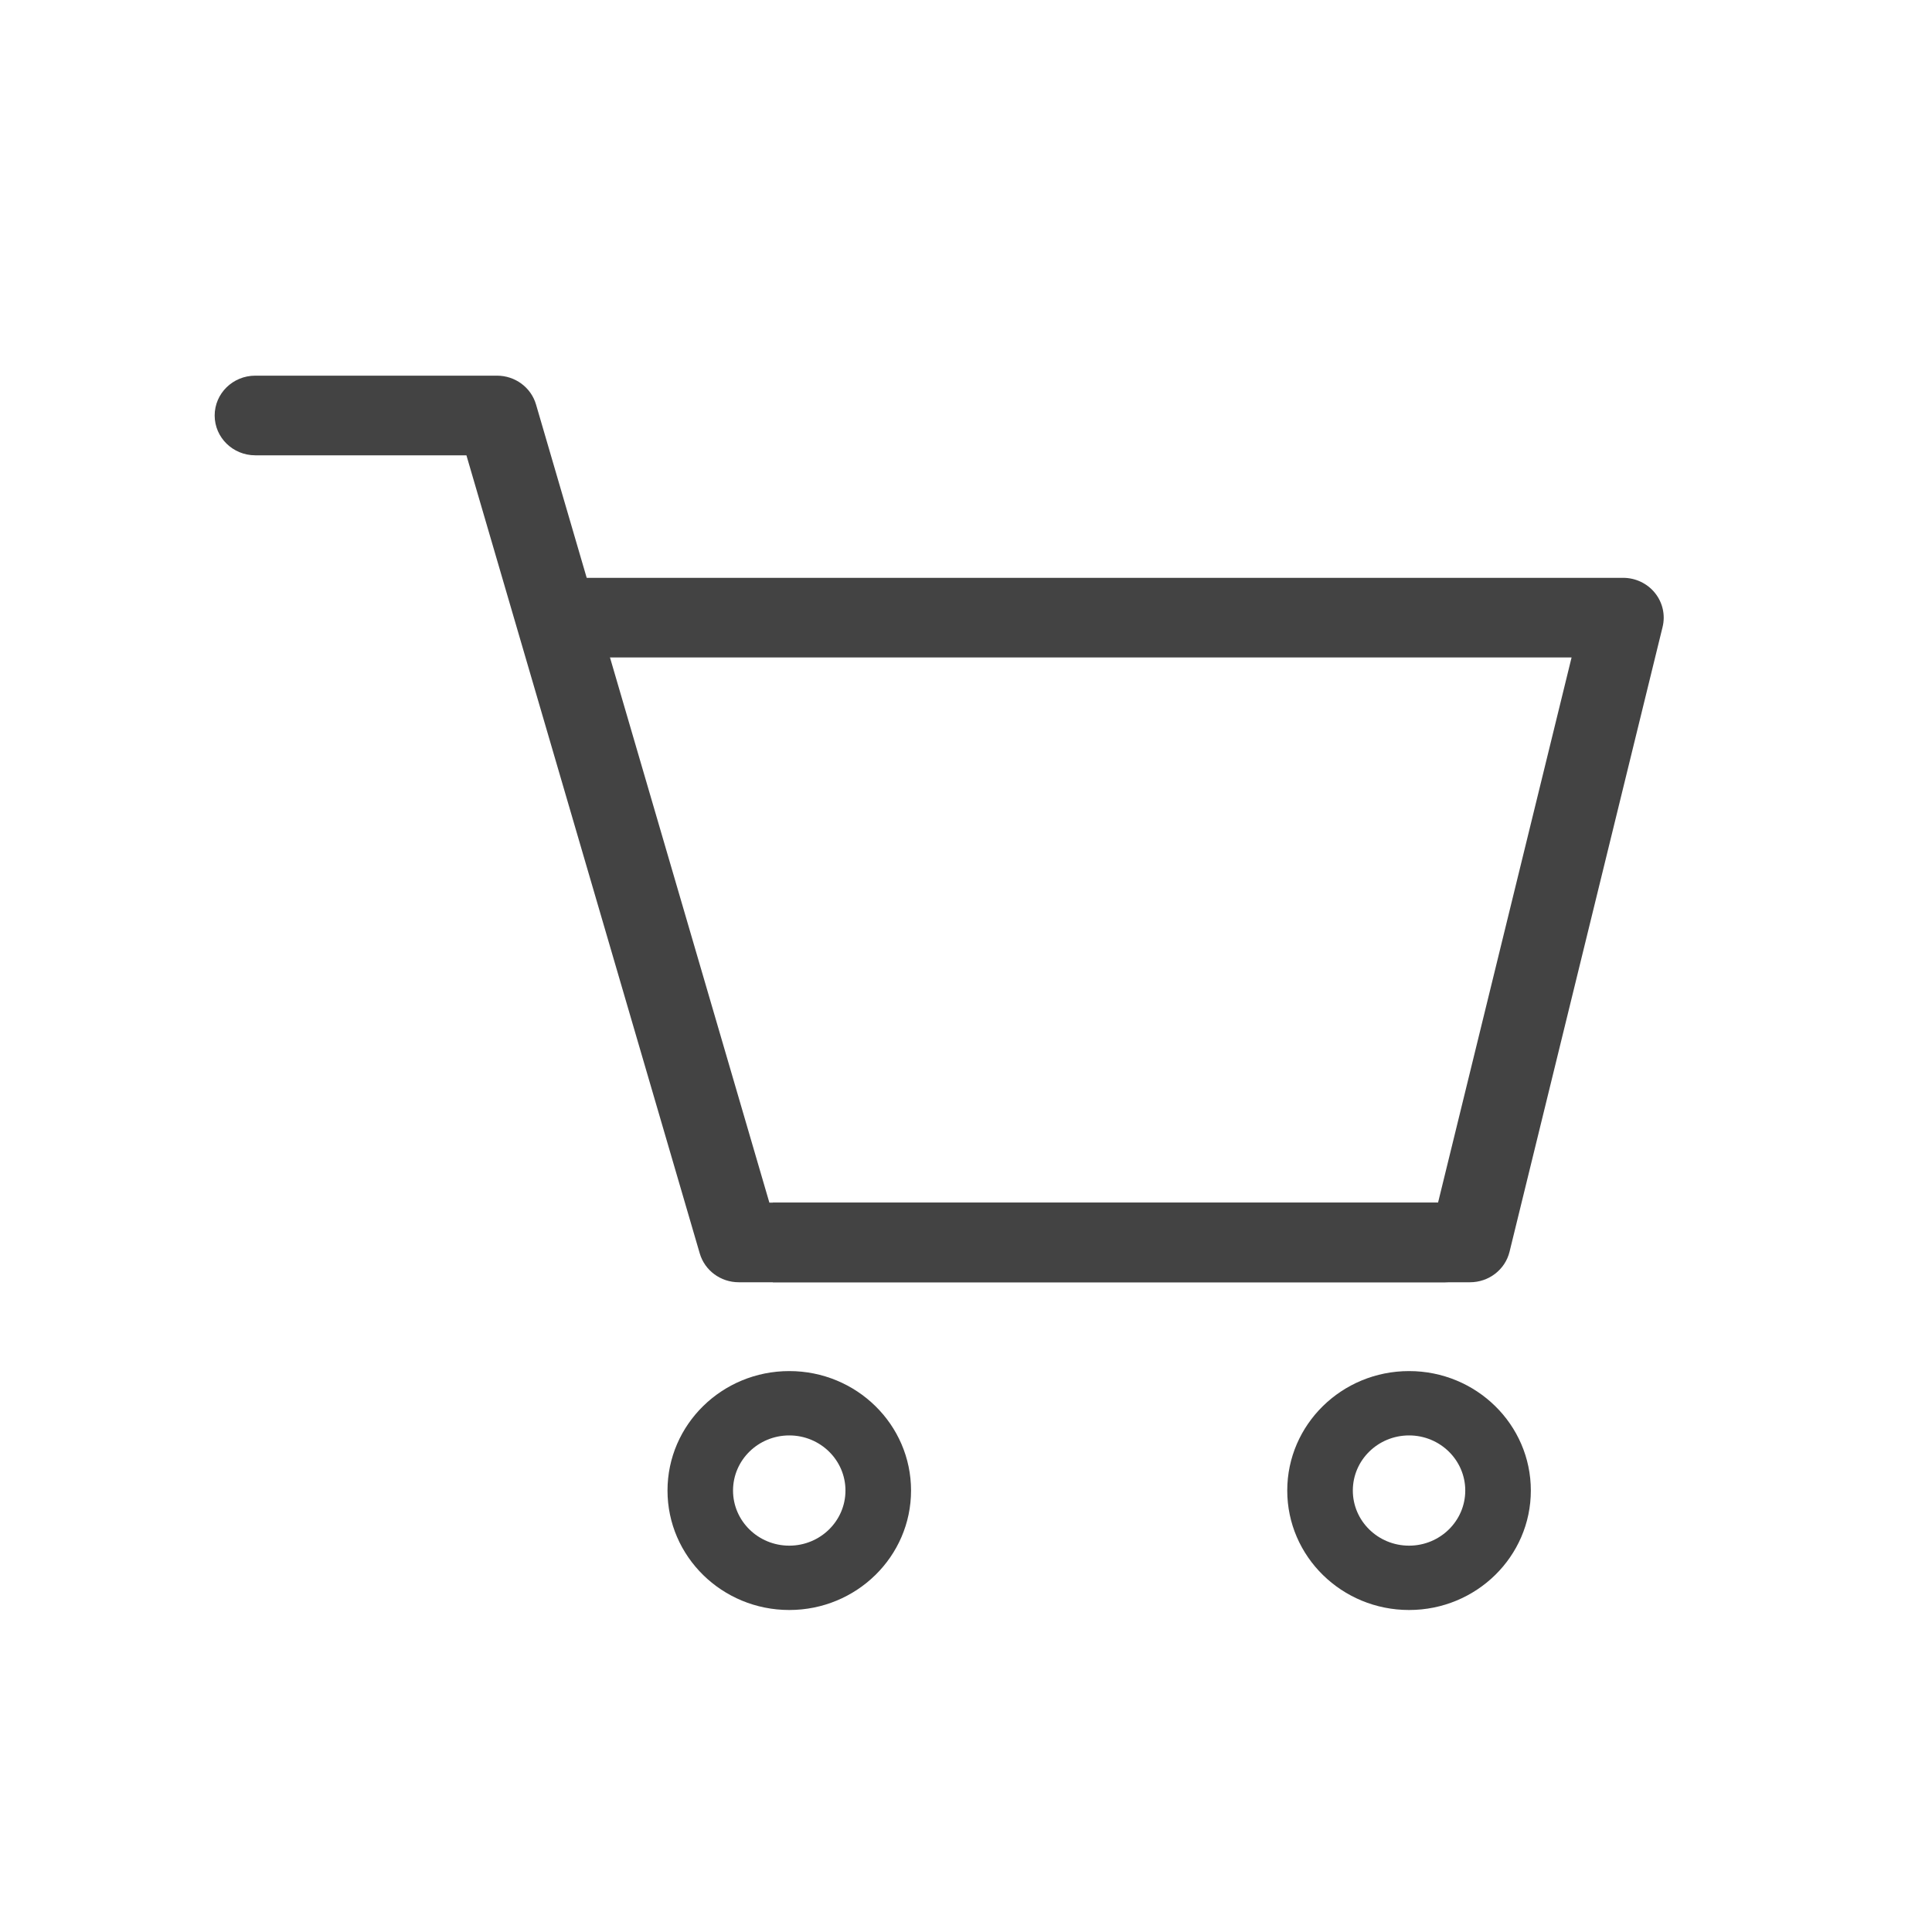
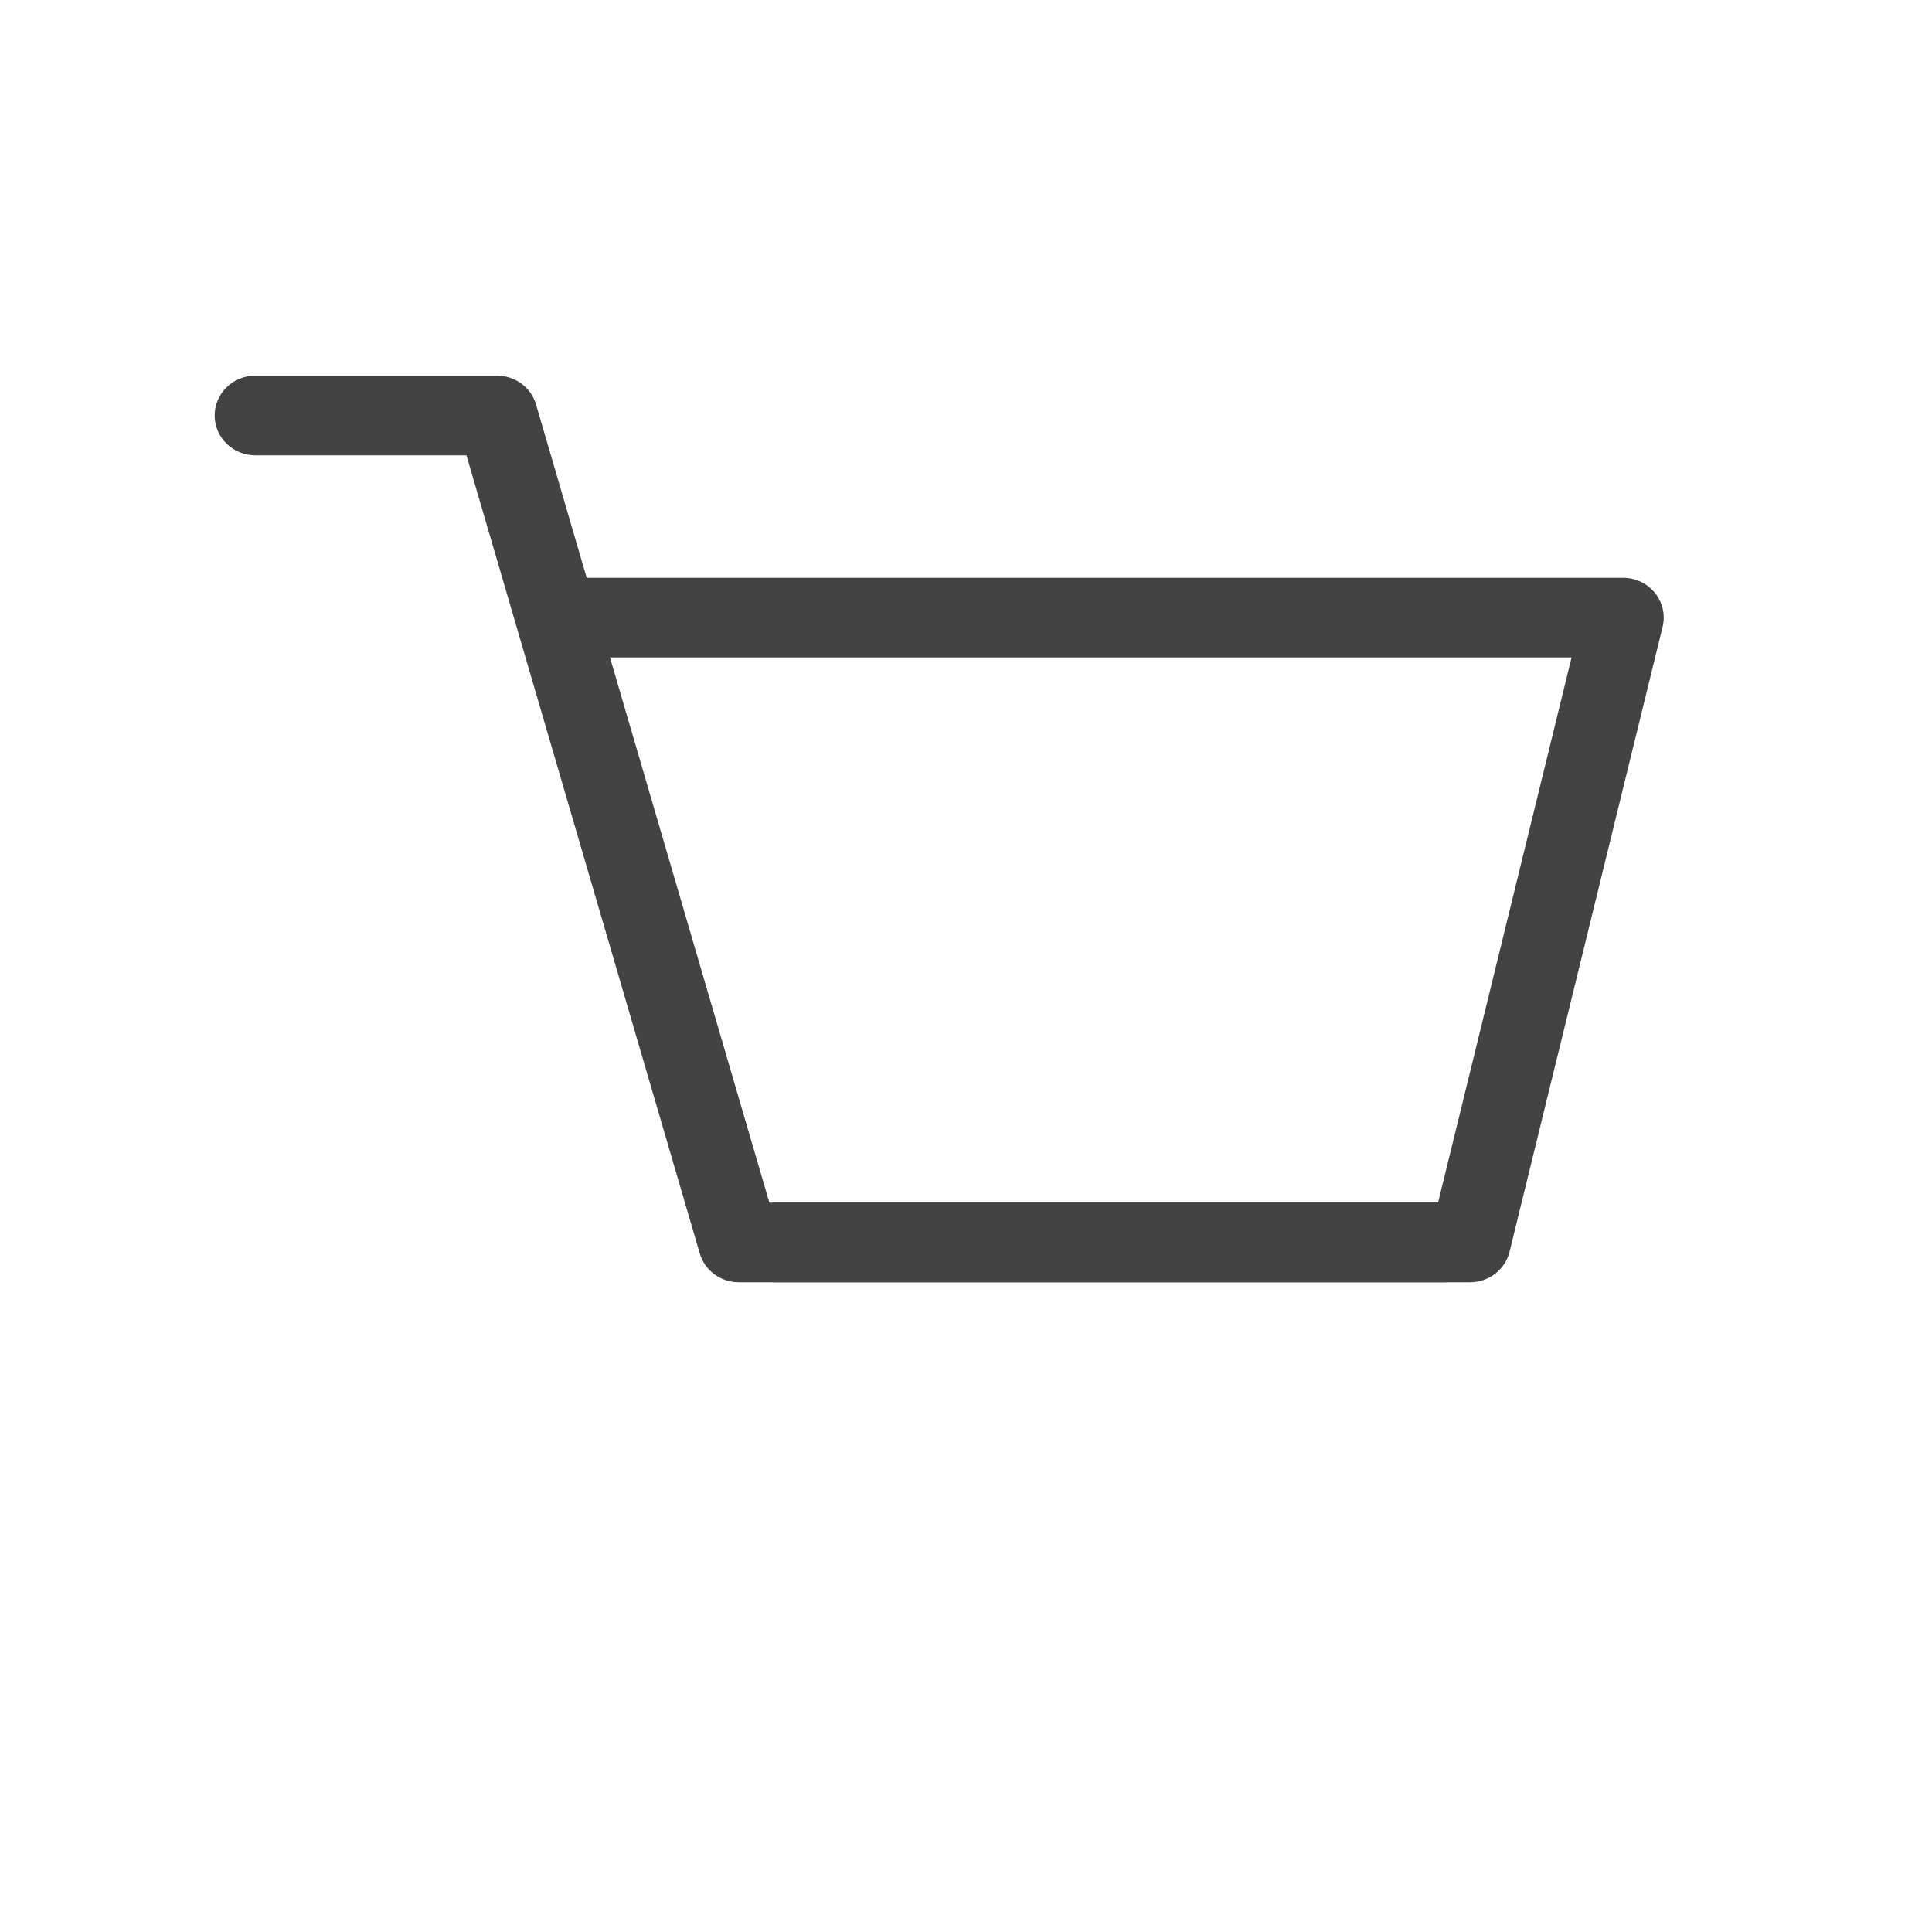
<svg xmlns="http://www.w3.org/2000/svg" width="36" height="36" viewBox="0 0 36 36" fill="none">
  <path fill-rule="evenodd" clip-rule="evenodd" d="M4 7.742C4 7.332 4.339 7 4.756 7H9.261C9.599 7 9.895 7.219 9.988 7.537L14.336 22.409H26.927C27.345 22.409 27.683 22.742 27.683 23.151C27.683 23.561 27.345 23.893 26.927 23.893H13.766C13.428 23.893 13.132 23.674 13.039 23.356L8.691 8.484H4.756C4.339 8.484 4 8.152 4 7.742Z" fill="#434343" />
-   <path fill-rule="evenodd" clip-rule="evenodd" d="M14.707 28.801C15.285 28.801 15.754 28.341 15.754 27.774C15.754 27.207 15.285 26.747 14.707 26.747C14.128 26.747 13.659 27.207 13.659 27.774C13.659 28.341 14.128 28.801 14.707 28.801ZM14.707 30C15.96 30 16.976 29.003 16.976 27.774C16.976 26.545 15.96 25.548 14.707 25.548C13.454 25.548 12.438 26.545 12.438 27.774C12.438 29.003 13.454 30 14.707 30Z" fill="#434343" />
-   <path fill-rule="evenodd" clip-rule="evenodd" d="M26.256 28.801C26.834 28.801 27.303 28.341 27.303 27.774C27.303 27.207 26.834 26.747 26.256 26.747C25.677 26.747 25.208 27.207 25.208 27.774C25.208 28.341 25.677 28.801 26.256 28.801ZM26.256 30C27.509 30 28.525 29.003 28.525 27.774C28.525 26.545 27.509 25.548 26.256 25.548C25.002 25.548 23.986 26.545 23.986 27.774C23.986 29.003 25.002 30 26.256 30Z" fill="#434343" />
  <path fill-rule="evenodd" clip-rule="evenodd" d="M29.284 12.251H10.518V10.767H30.244C30.476 10.767 30.695 10.871 30.838 11.049C30.982 11.228 31.034 11.461 30.98 11.682L28.128 23.325C28.046 23.658 27.742 23.893 27.392 23.893H14.401V22.409H26.796L29.284 12.251Z" fill="#434343" />
</svg>